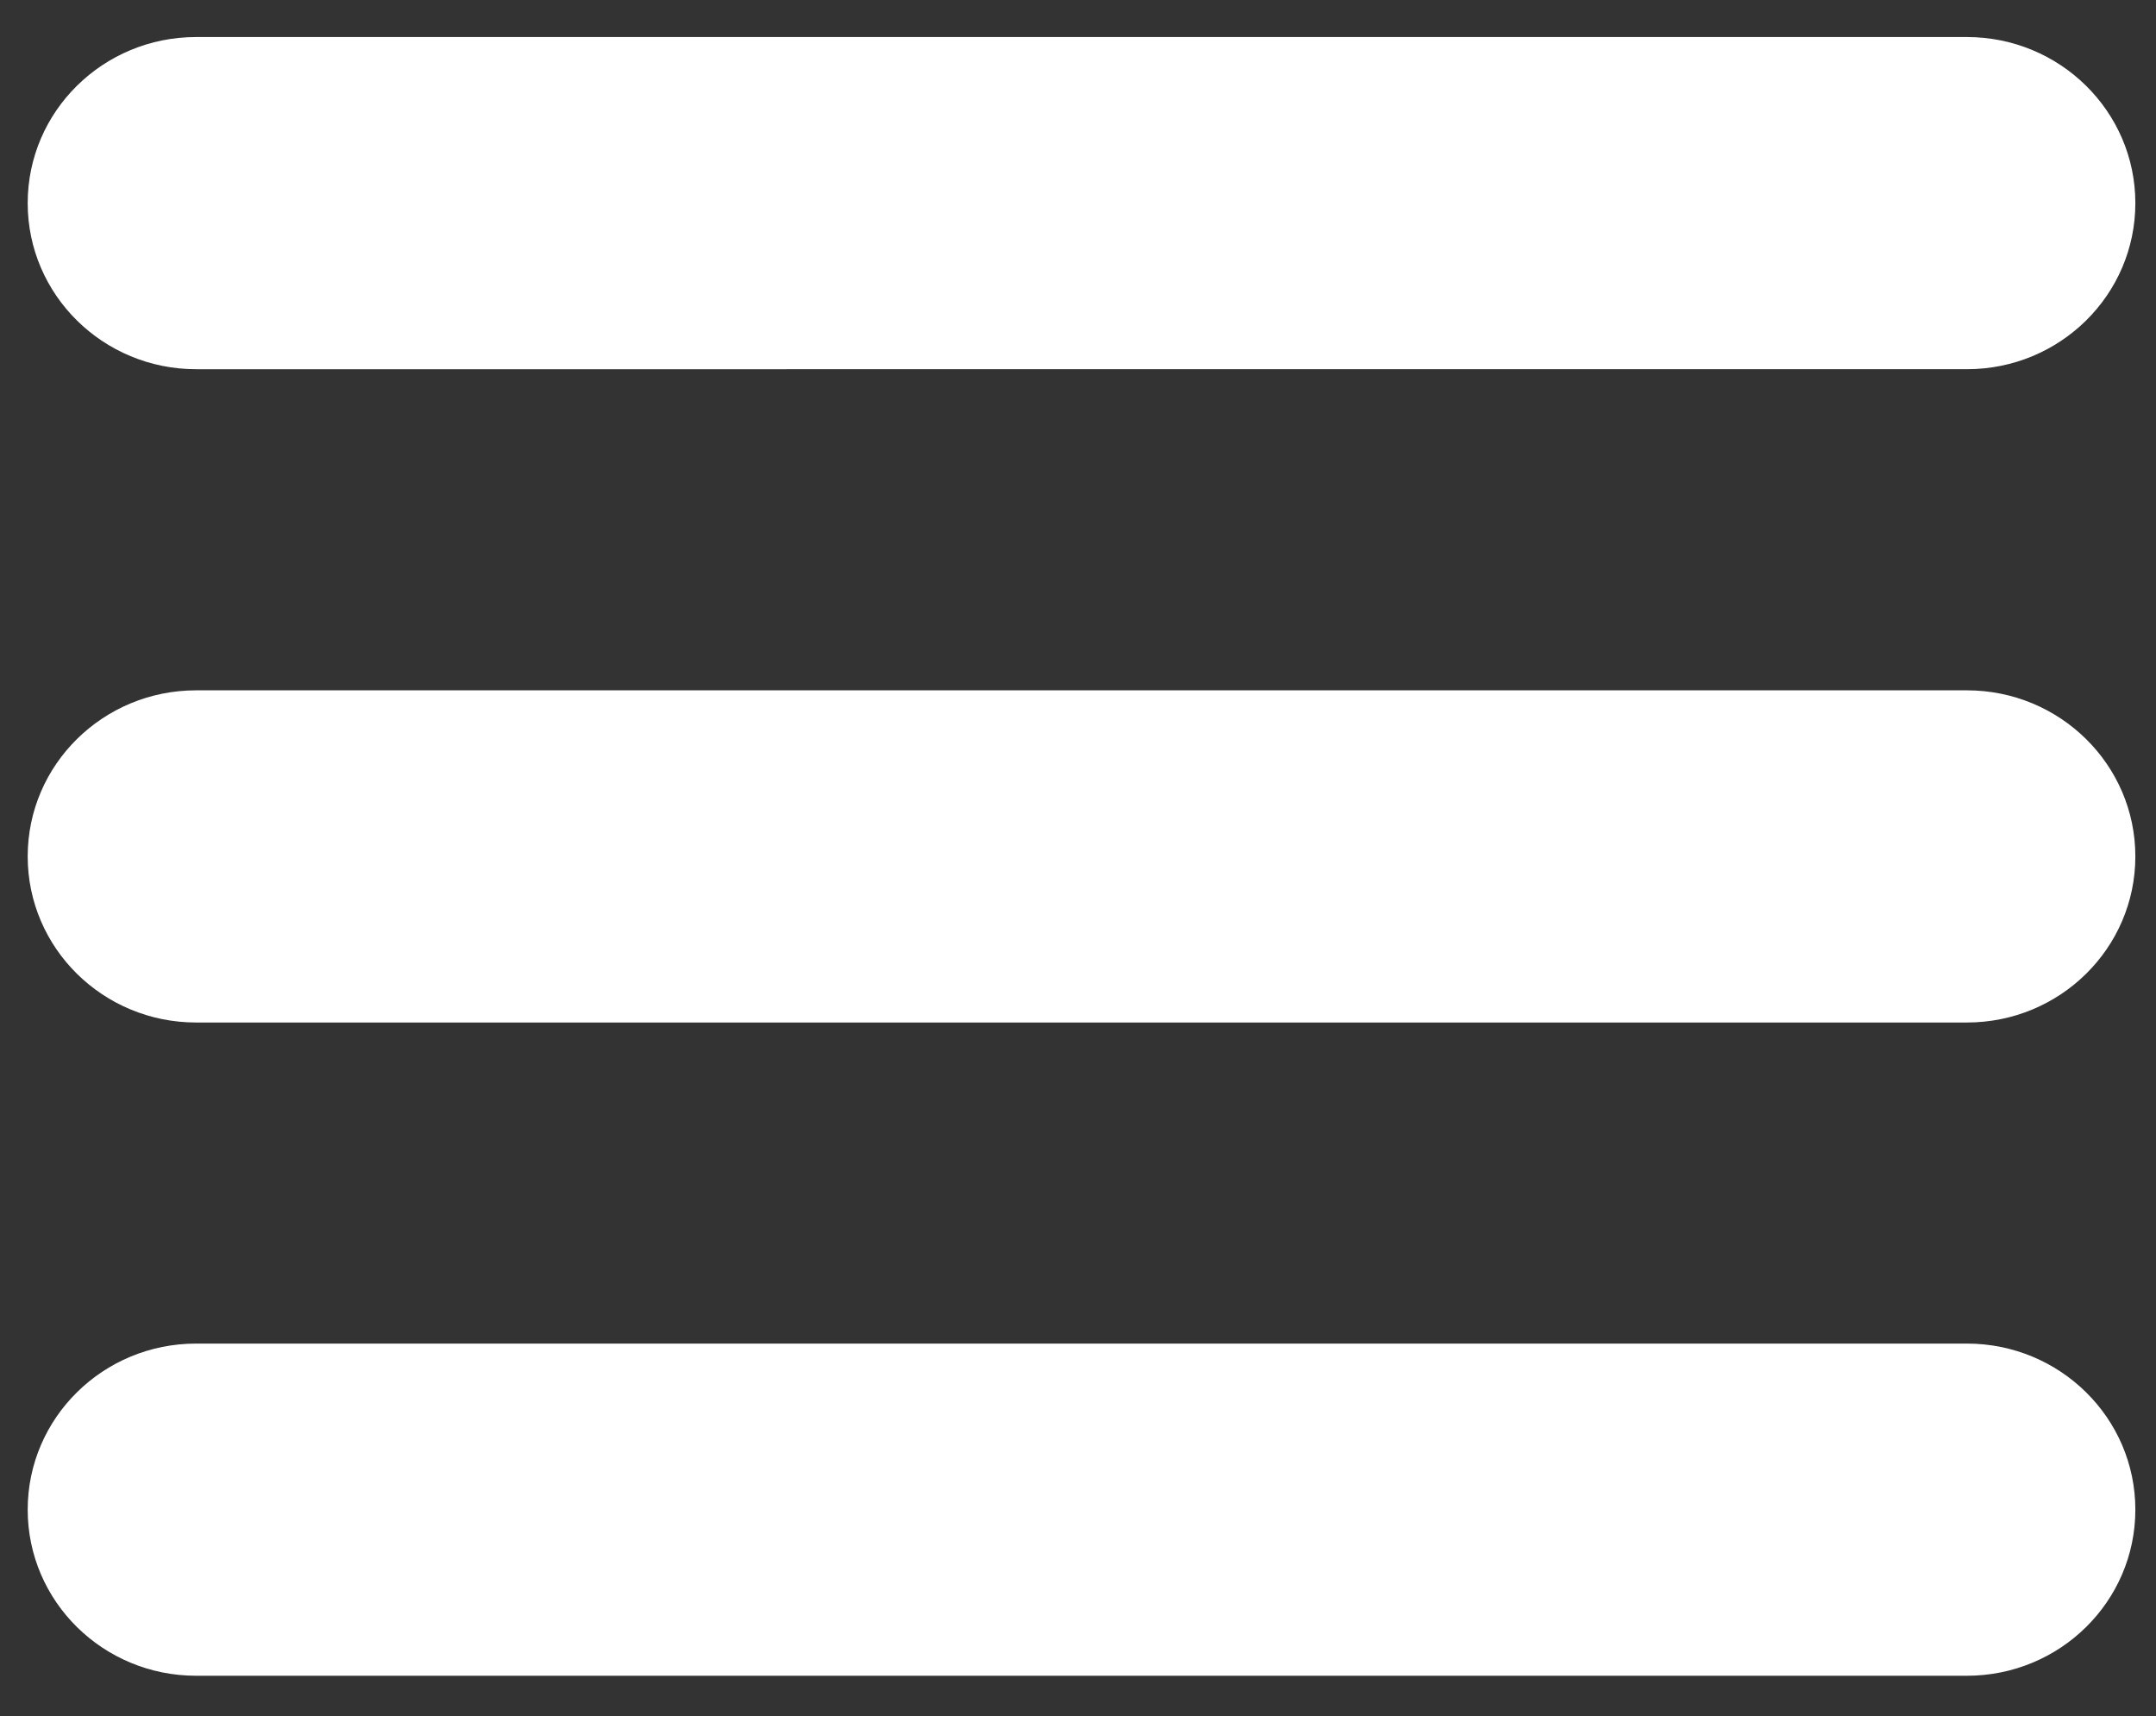
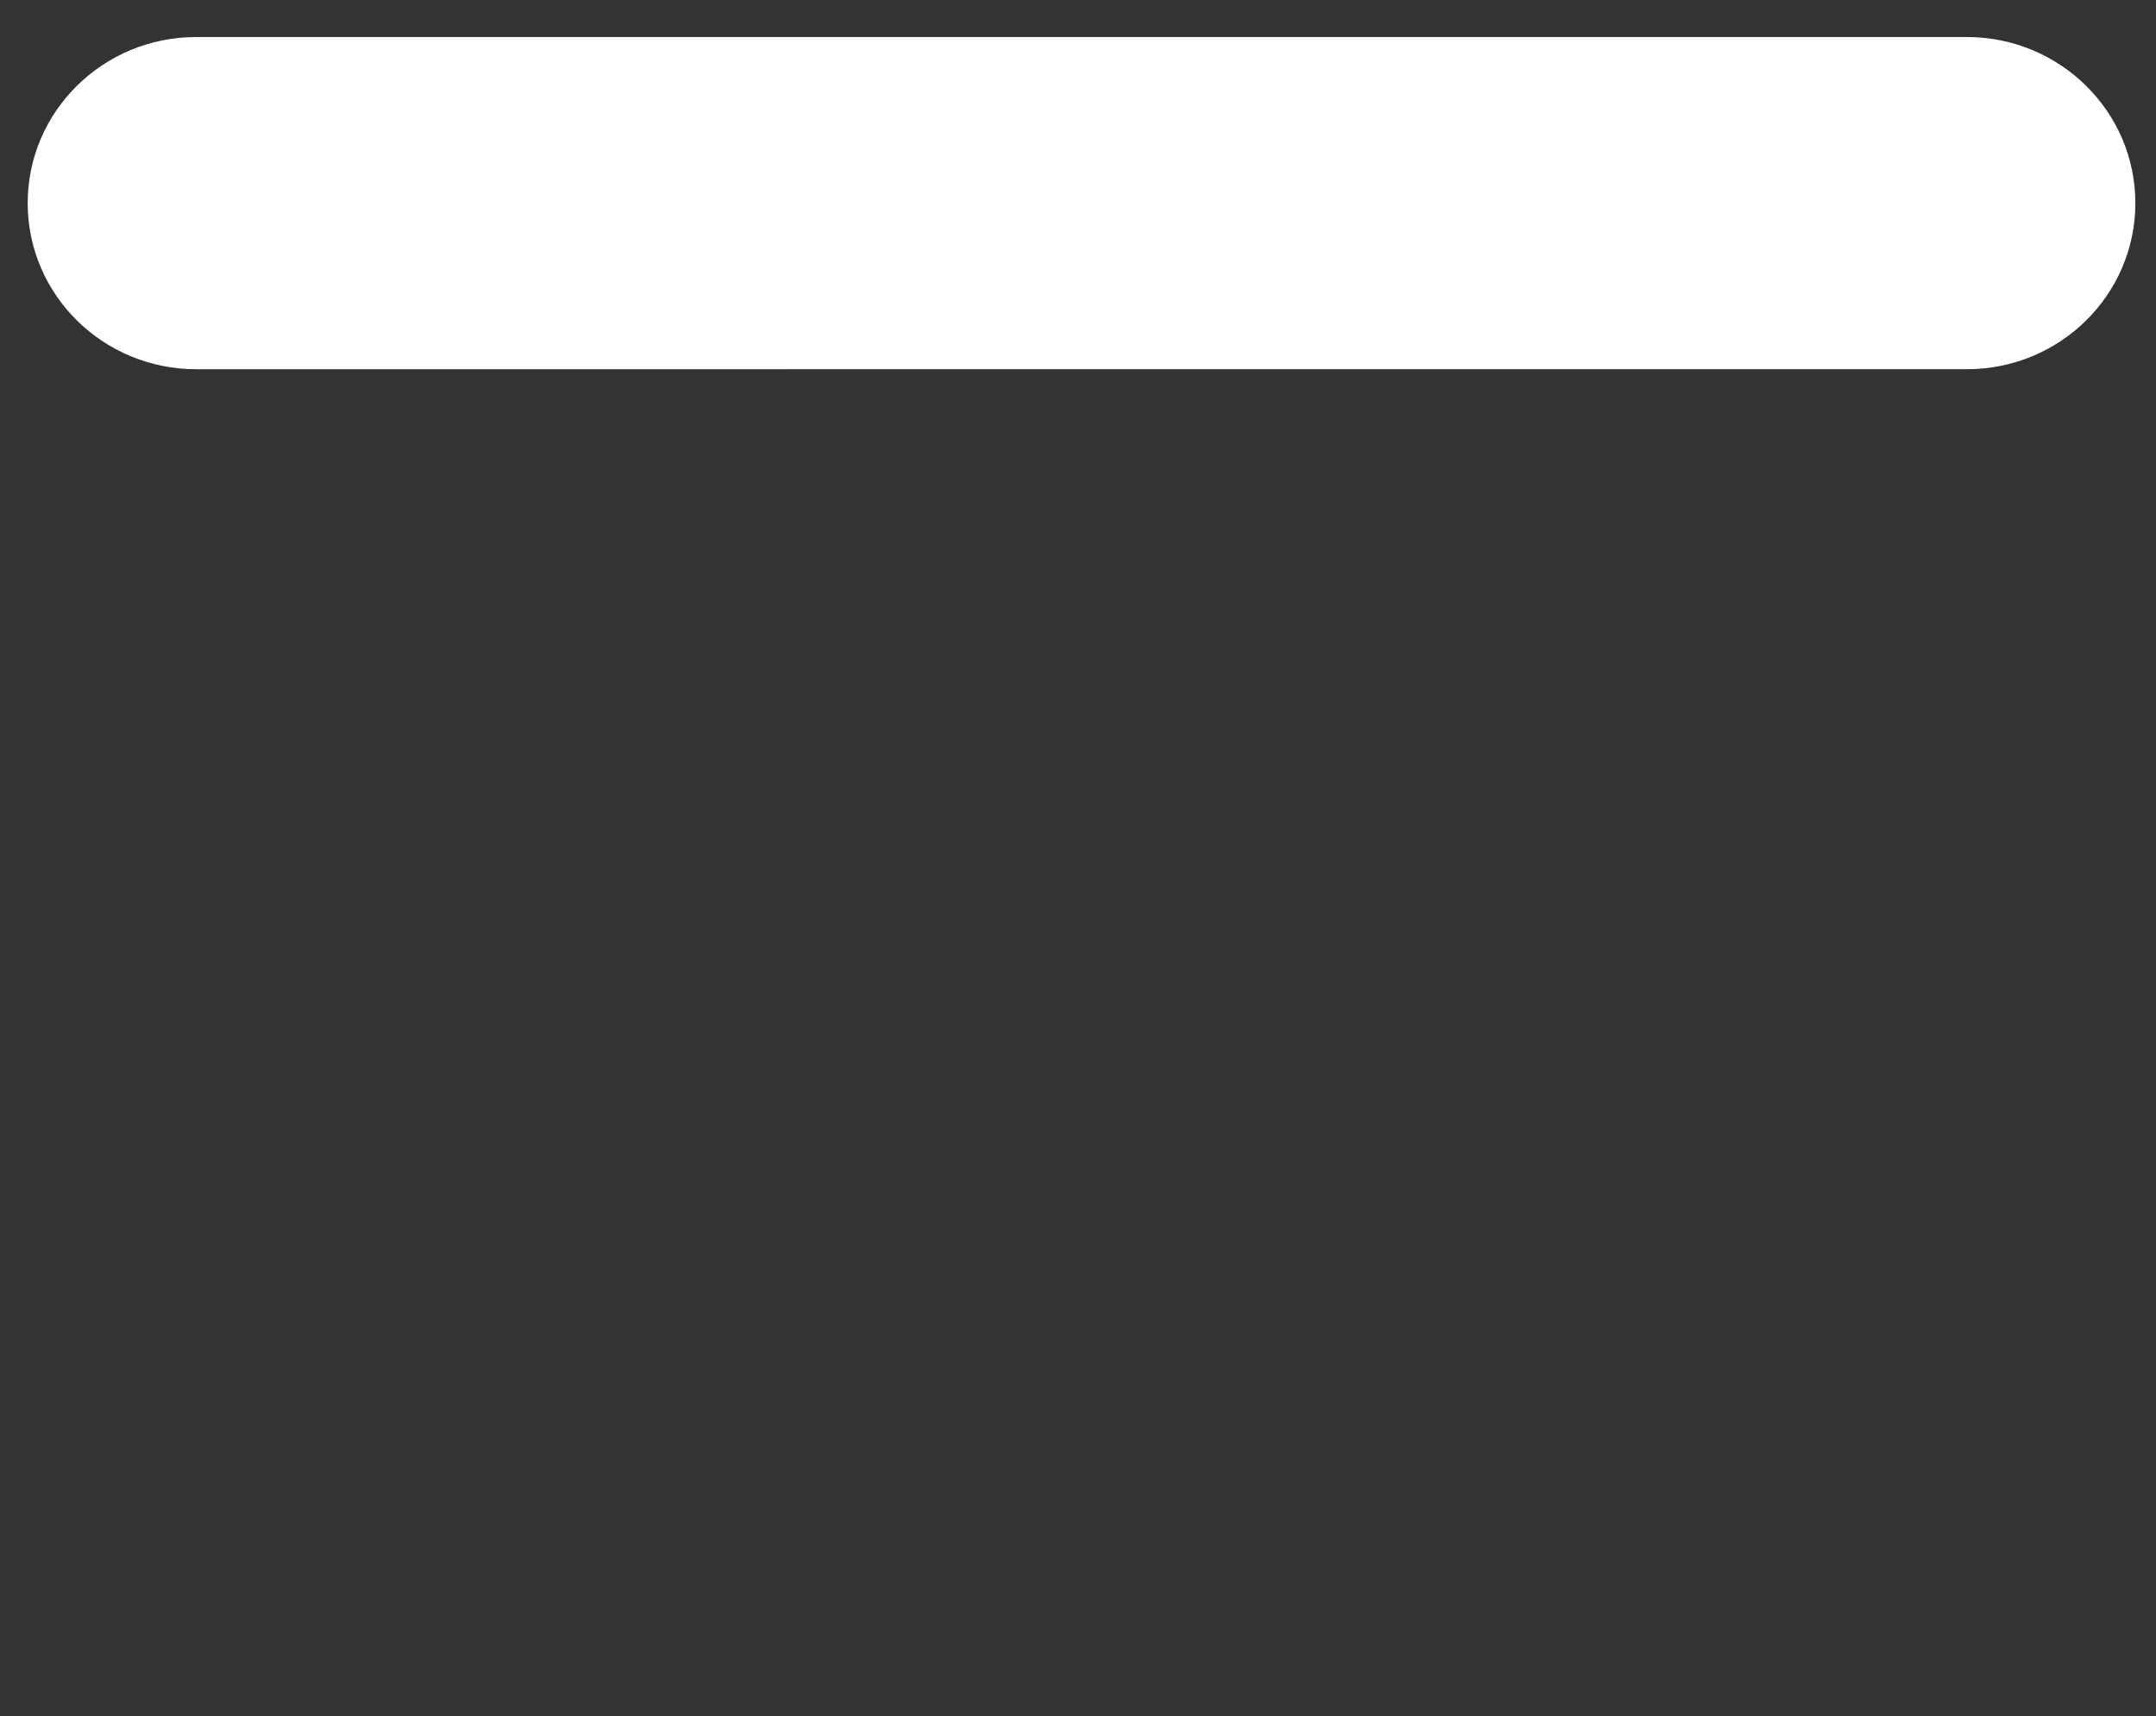
<svg xmlns="http://www.w3.org/2000/svg" version="1.1" id="Capa_1" x="0px" y="0px" width="45px" height="35.827px" viewBox="0 0 45 35.827" enable-background="new 0 0 45 35.827" xml:space="preserve">
  <rect x="0" y="0" width="45" height="35.827" fill="#333333" stroke="none" />
  <path fill="#FFFFFF" d="M44.569,4.24c0,1.915-1.574,3.467-3.516,3.467H4.094c-1.942,0-3.516-1.552-3.516-3.467l0,0  c0-1.915,1.574-3.467,3.516-3.467h36.958C42.994,0.773,44.569,2.326,44.569,4.24L44.569,4.24z" />
-   <path fill="#FFFFFF" d="M44.569,17.877c0,1.915-1.574,3.467-3.516,3.467H4.094c-1.942,0-3.516-1.552-3.516-3.467l0,0  c0-1.915,1.574-3.467,3.516-3.467h36.958C42.994,14.41,44.569,15.962,44.569,17.877L44.569,17.877z" />
-   <path fill="#FFFFFF" d="M44.569,31.513c0,1.915-1.574,3.467-3.516,3.467H4.094c-1.942,0-3.516-1.552-3.516-3.467l0,0  c0-1.915,1.574-3.467,3.516-3.467h36.958C42.994,28.046,44.569,29.598,44.569,31.513L44.569,31.513z" />
</svg>